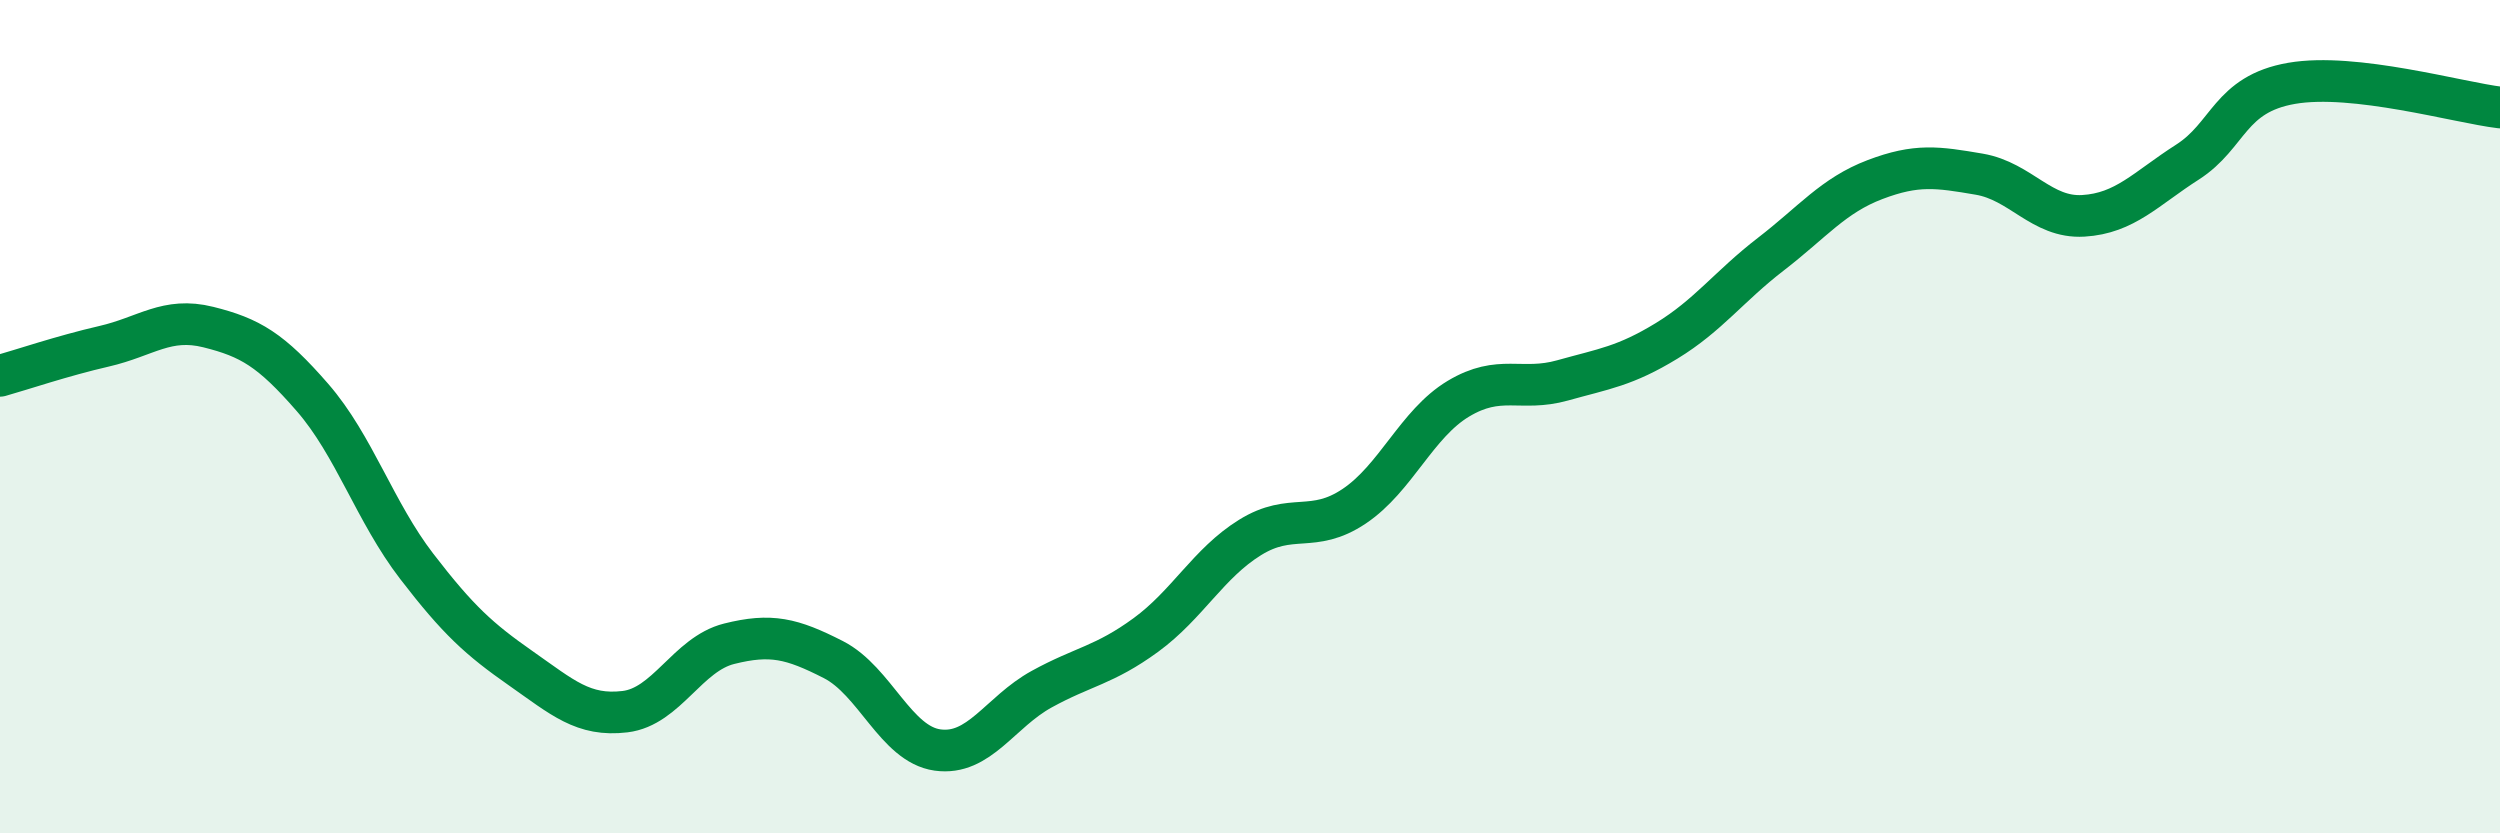
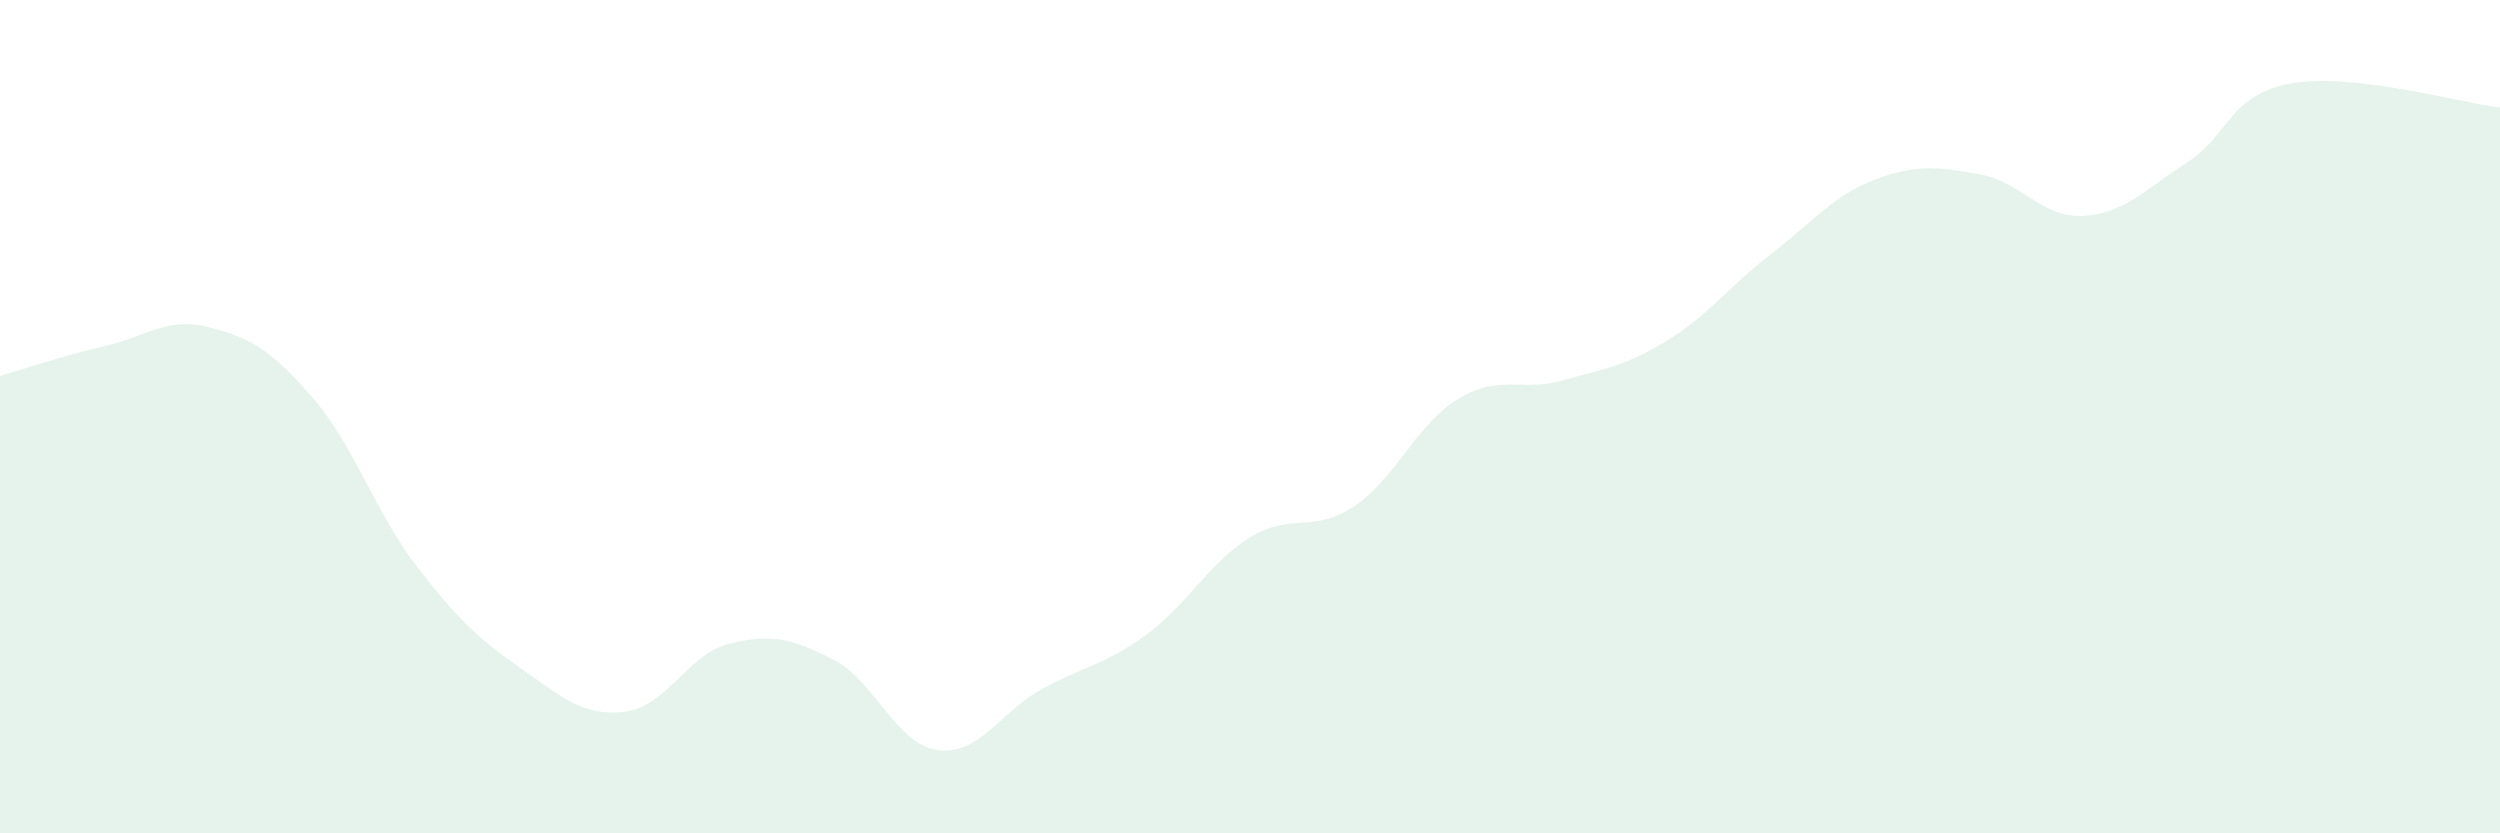
<svg xmlns="http://www.w3.org/2000/svg" width="60" height="20" viewBox="0 0 60 20">
  <path d="M 0,9.02 C 0.5,8.88 1.5,8.54 2.5,8.31 C 3.5,8.08 4,7.6 5,7.85 C 6,8.1 6.5,8.39 7.5,9.54 C 8.5,10.69 9,12.29 10,13.59 C 11,14.89 11.5,15.34 12.5,16.04 C 13.5,16.74 14,17.2 15,17.08 C 16,16.96 16.5,15.7 17.5,15.45 C 18.5,15.2 19,15.32 20,15.83 C 21,16.34 21.5,17.86 22.5,18 C 23.5,18.14 24,17.09 25,16.54 C 26,15.99 26.5,15.97 27.5,15.24 C 28.5,14.51 29,13.52 30,12.9 C 31,12.28 31.5,12.82 32.5,12.15 C 33.5,11.48 34,10.17 35,9.57 C 36,8.97 36.5,9.41 37.5,9.13 C 38.5,8.85 39,8.79 40,8.18 C 41,7.57 41.5,6.87 42.5,6.1 C 43.5,5.33 44,4.69 45,4.31 C 46,3.93 46.5,4.01 47.5,4.18 C 48.5,4.35 49,5.24 50,5.18 C 51,5.12 51.5,4.53 52.5,3.89 C 53.5,3.25 53.5,2.26 55,2 C 56.5,1.74 59,2.46 60,2.58L60 20L0 20Z" fill="#008740" opacity="0.1" stroke-linecap="round" stroke-linejoin="round" />
-   <path d="M 0,9.02 C 0.5,8.88 1.5,8.54 2.5,8.31 C 3.5,8.08 4,7.6 5,7.85 C 6,8.1 6.5,8.39 7.5,9.54 C 8.5,10.69 9,12.29 10,13.59 C 11,14.89 11.5,15.34 12.5,16.04 C 13.5,16.74 14,17.2 15,17.08 C 16,16.96 16.5,15.7 17.5,15.45 C 18.5,15.2 19,15.32 20,15.83 C 21,16.34 21.5,17.86 22.5,18 C 23.5,18.14 24,17.09 25,16.54 C 26,15.99 26.5,15.97 27.5,15.24 C 28.5,14.51 29,13.52 30,12.9 C 31,12.28 31.5,12.82 32.5,12.15 C 33.5,11.48 34,10.17 35,9.57 C 36,8.97 36.5,9.41 37.5,9.13 C 38.5,8.85 39,8.79 40,8.18 C 41,7.57 41.5,6.87 42.5,6.1 C 43.5,5.33 44,4.69 45,4.31 C 46,3.93 46.5,4.01 47.5,4.18 C 48.5,4.35 49,5.24 50,5.18 C 51,5.12 51.5,4.53 52.5,3.89 C 53.5,3.25 53.5,2.26 55,2 C 56.5,1.74 59,2.46 60,2.58" stroke="#008740" stroke-width="1" fill="none" stroke-linecap="round" stroke-linejoin="round" />
</svg>